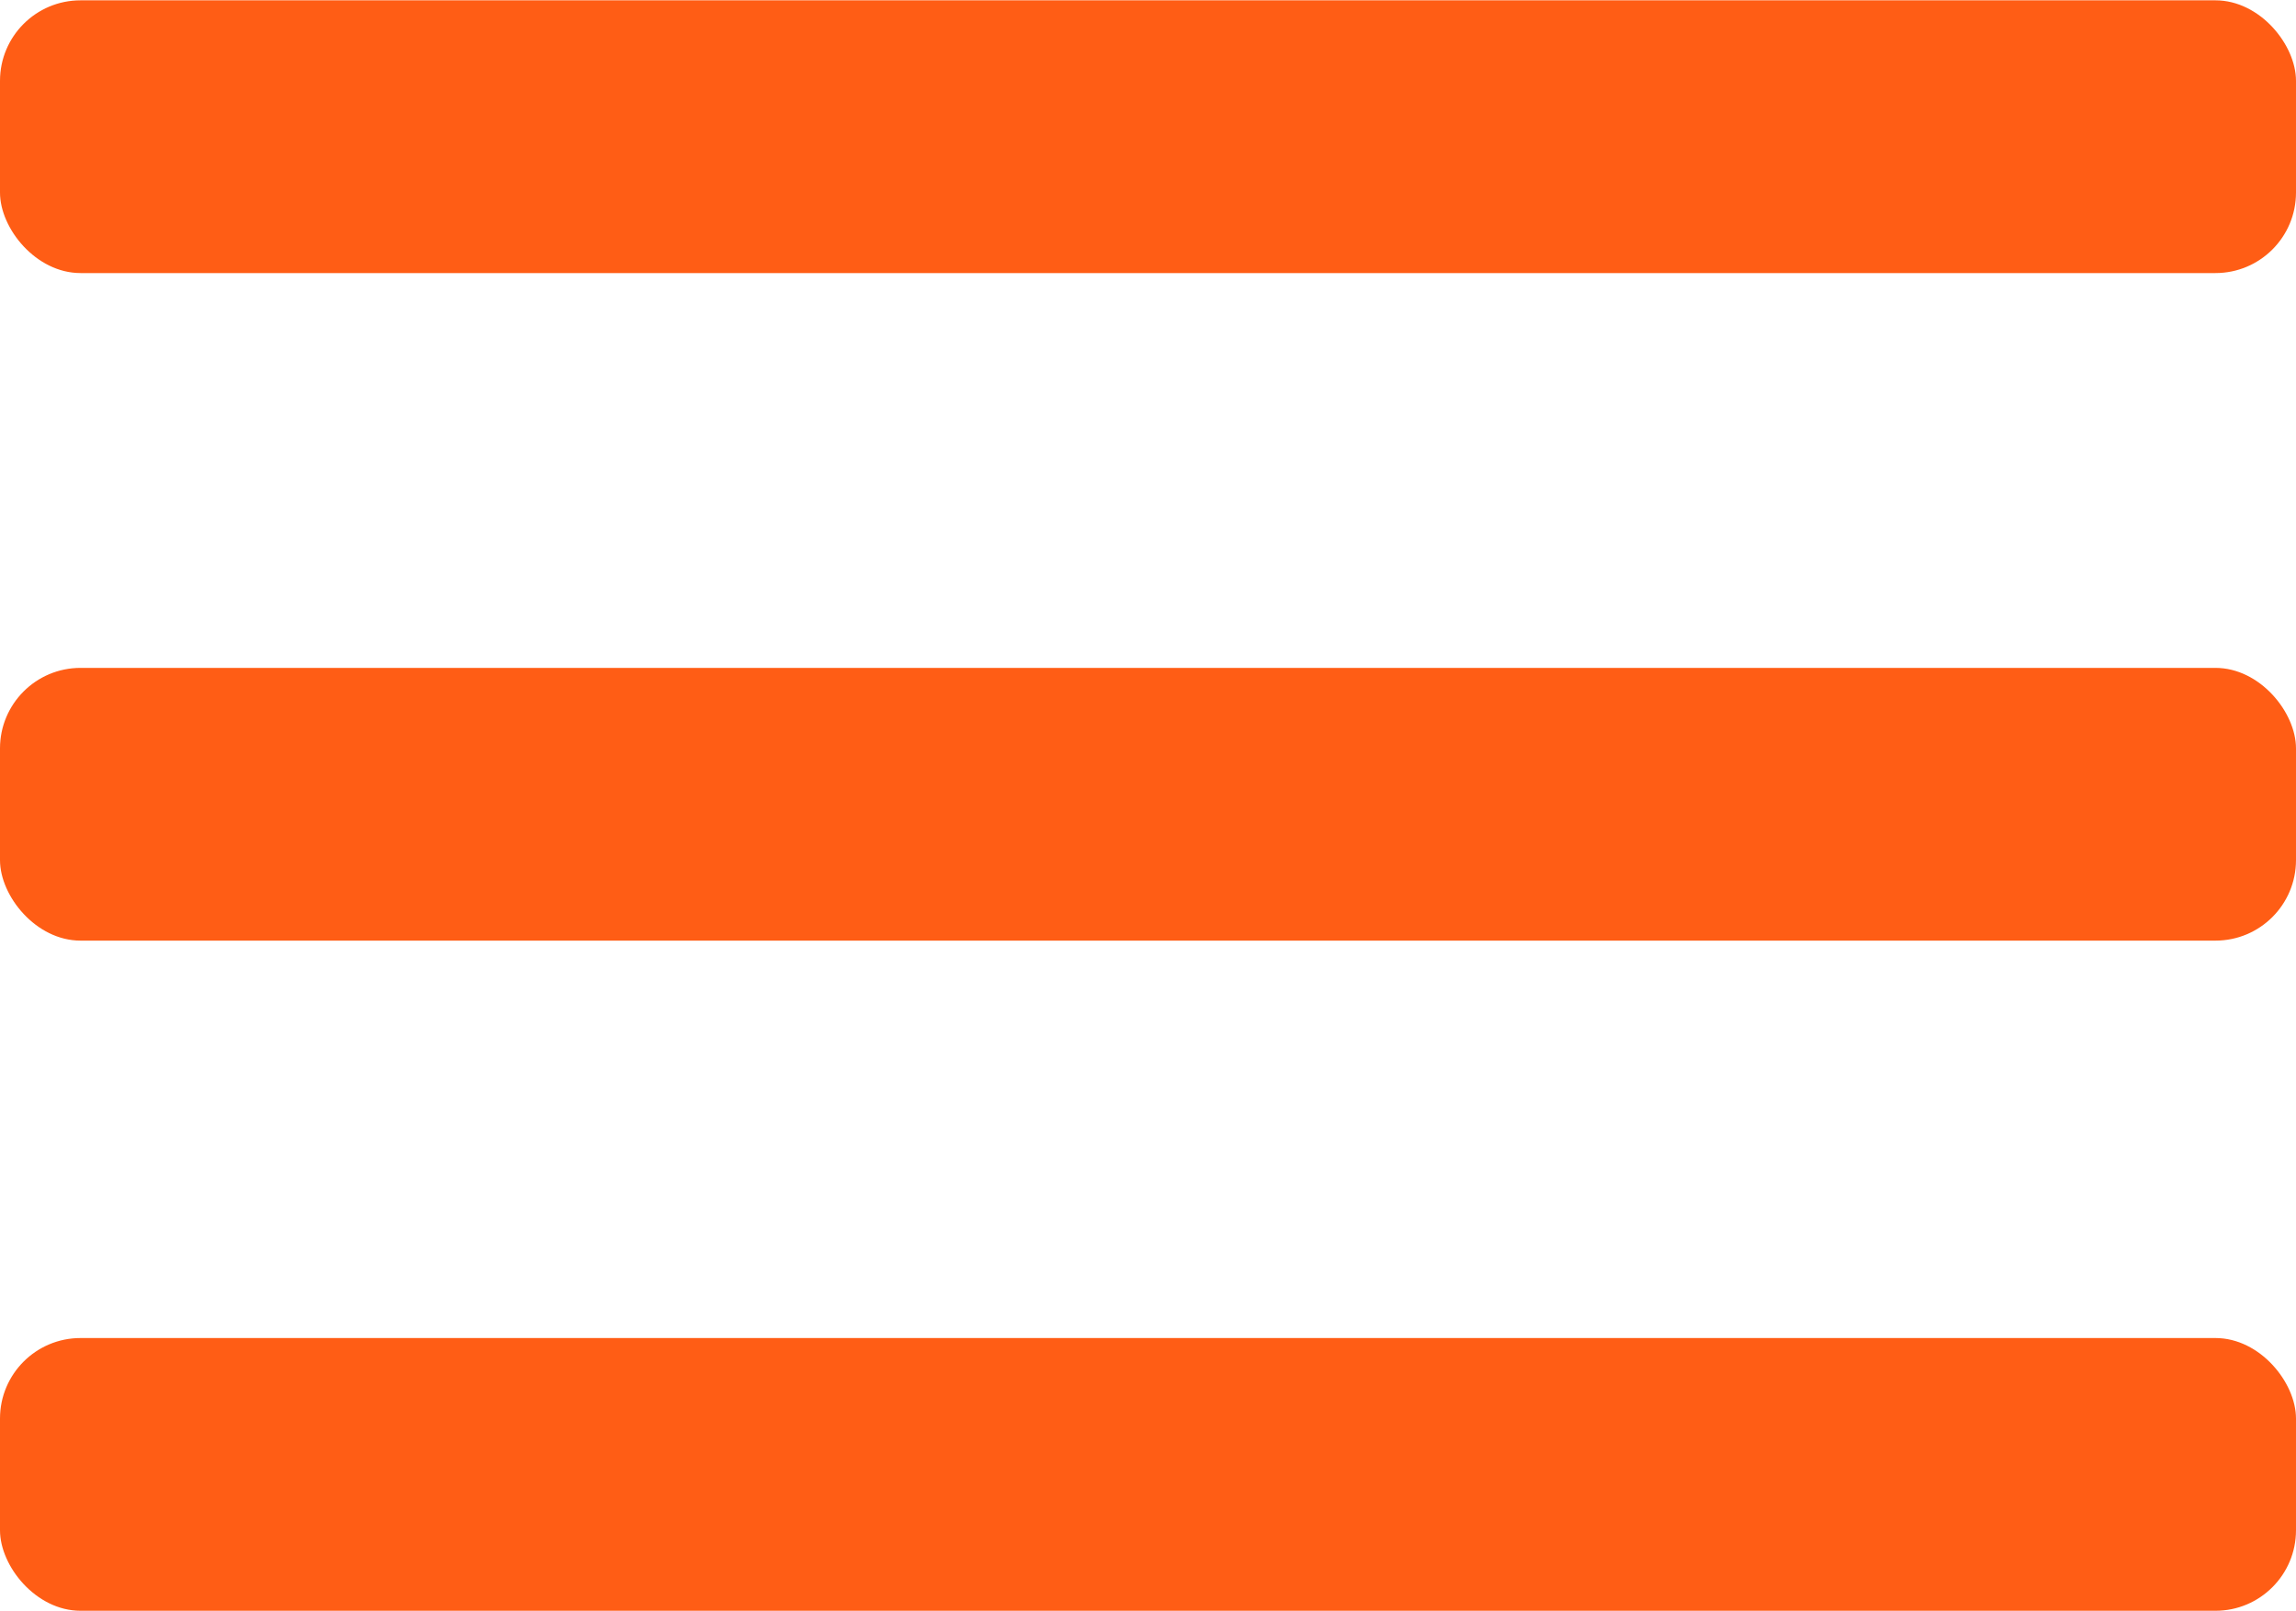
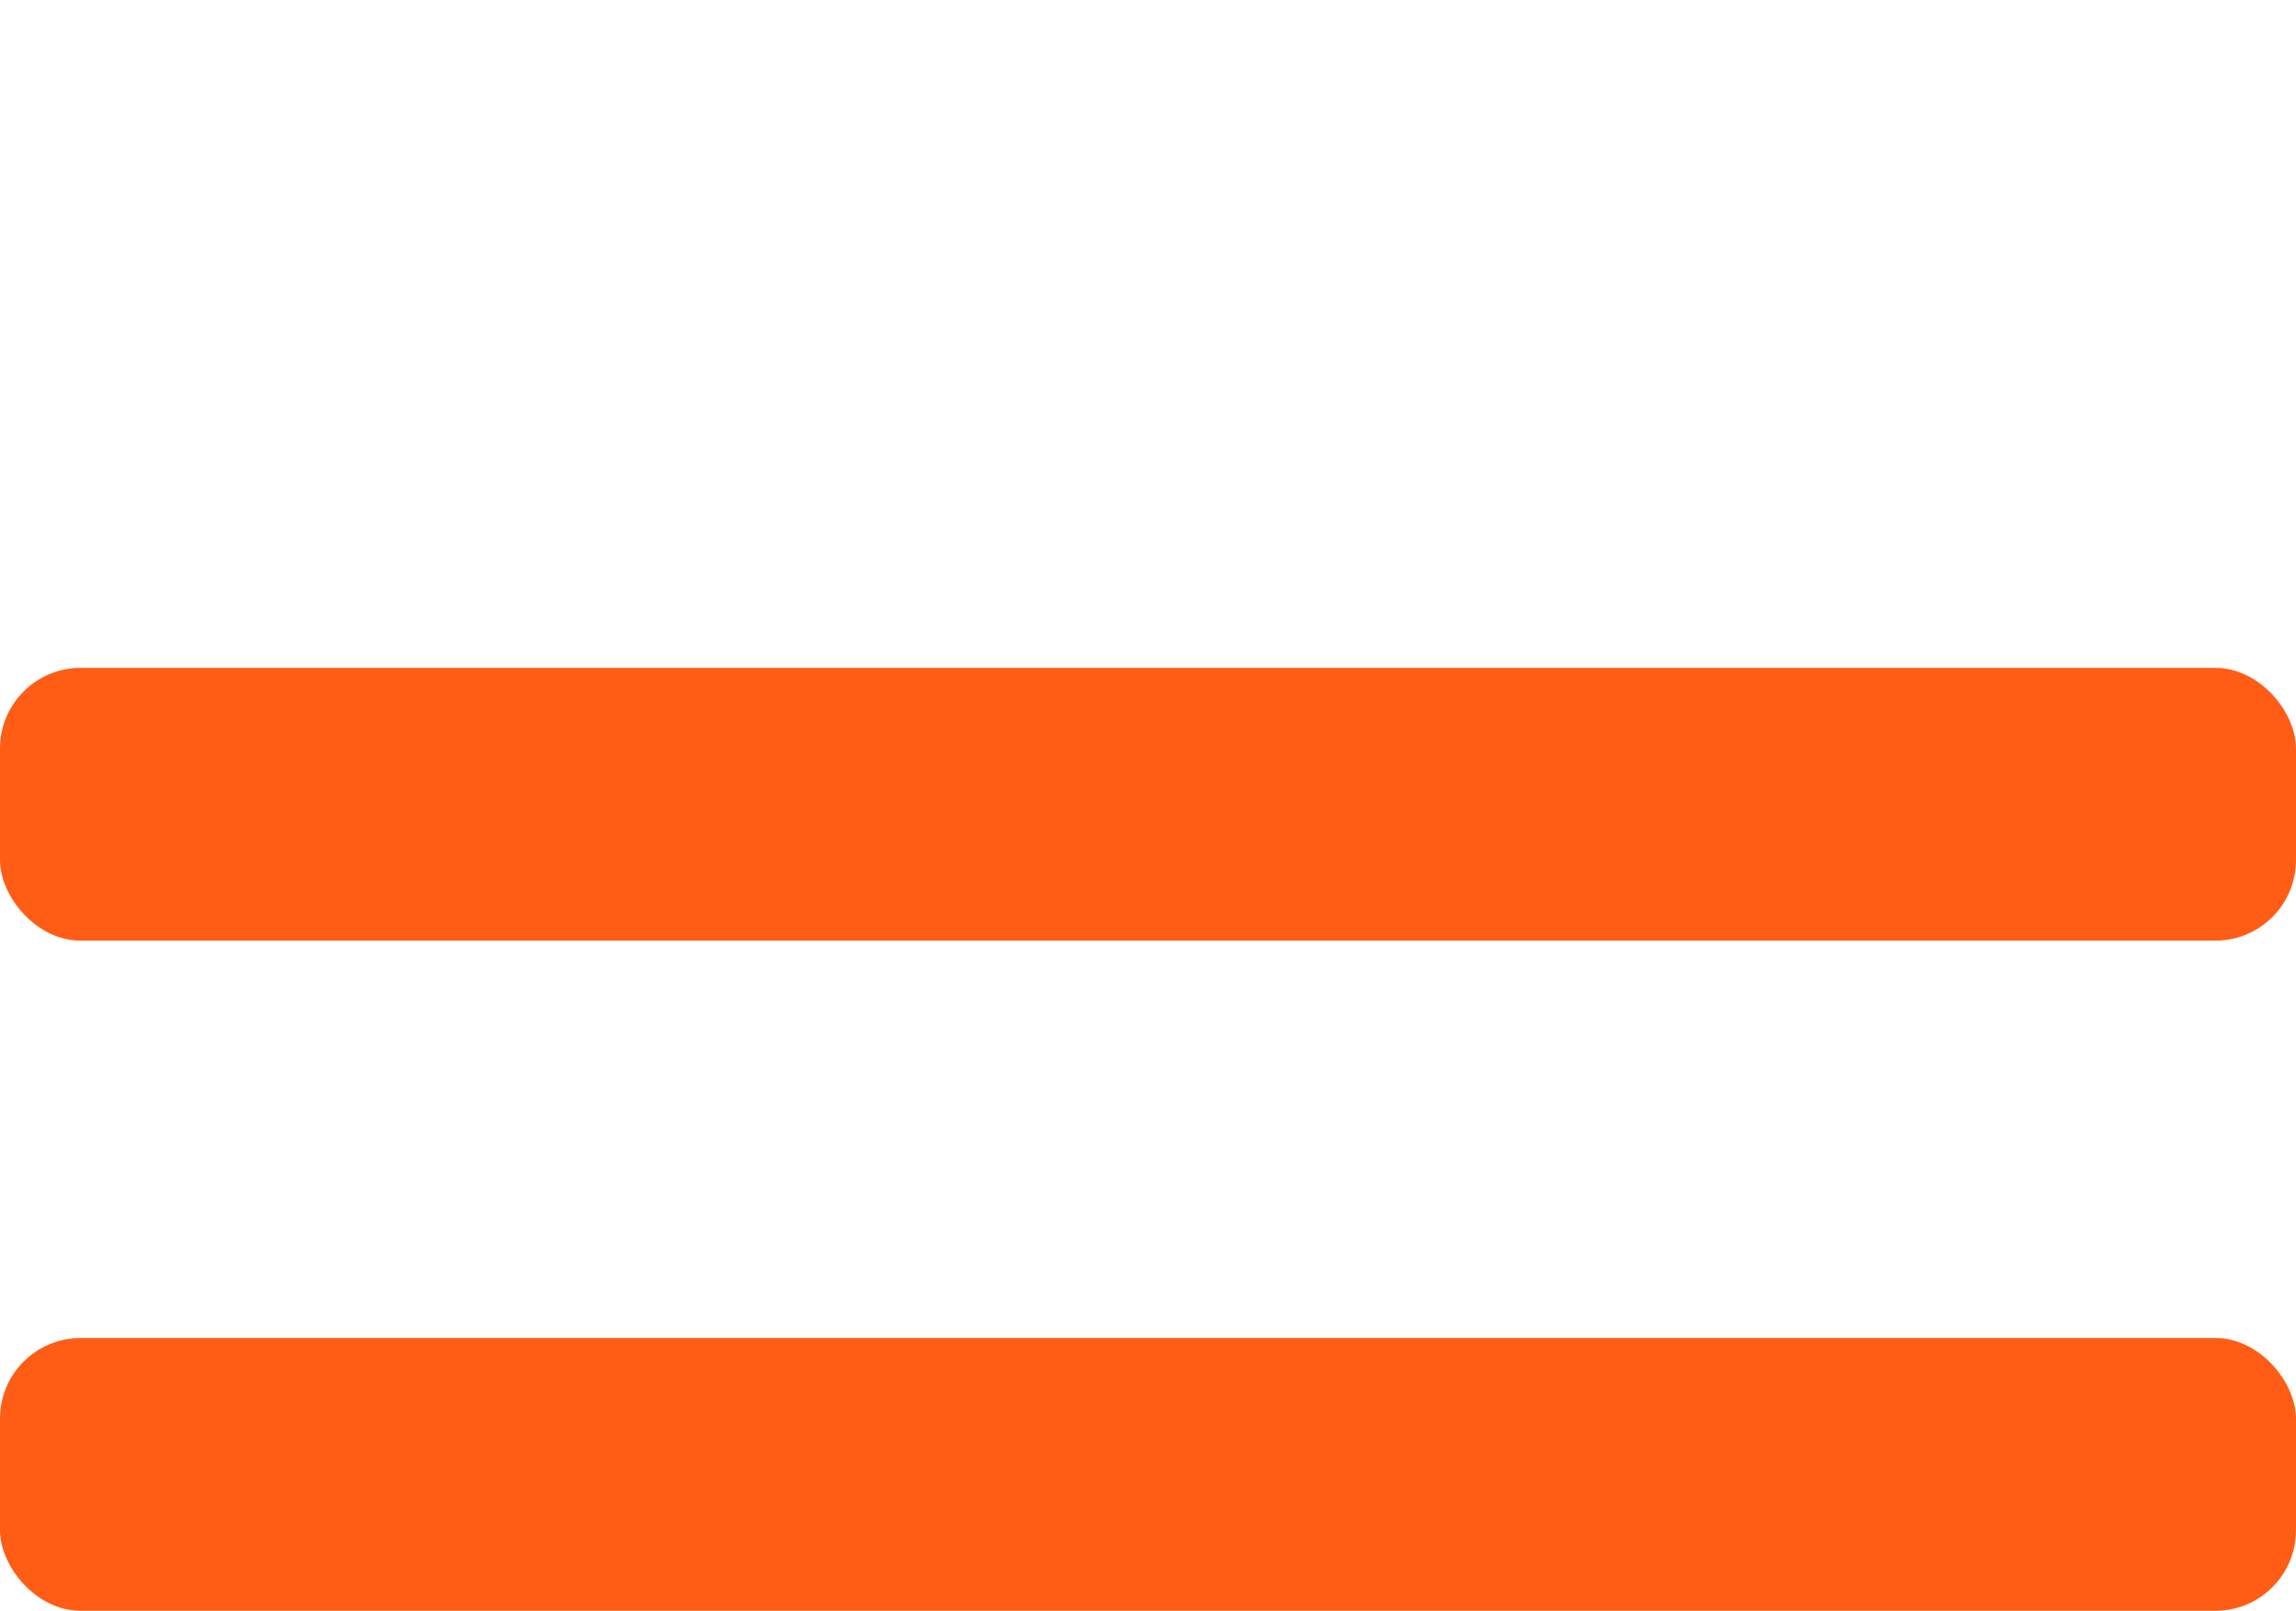
<svg xmlns="http://www.w3.org/2000/svg" xml:space="preserve" width="57.7mm" height="40.485mm" style="shape-rendering:geometricPrecision; text-rendering:geometricPrecision; image-rendering:optimizeQuality; fill-rule:evenodd; clip-rule:evenodd" viewBox="0 0 884 620">
  <defs>
    <style type="text/css">  .fil0 {fill:#FF5D15}  </style>
  </defs>
  <g id="Слой_x0020_1">
    <rect class="fil0" y="257" width="884" height="105" rx="31" ry="31" />
-     <rect class="fil0" width="884" height="105" rx="31" ry="31" />
    <rect class="fil0" y="515" width="884" height="105" rx="31" ry="31" />
  </g>
</svg>